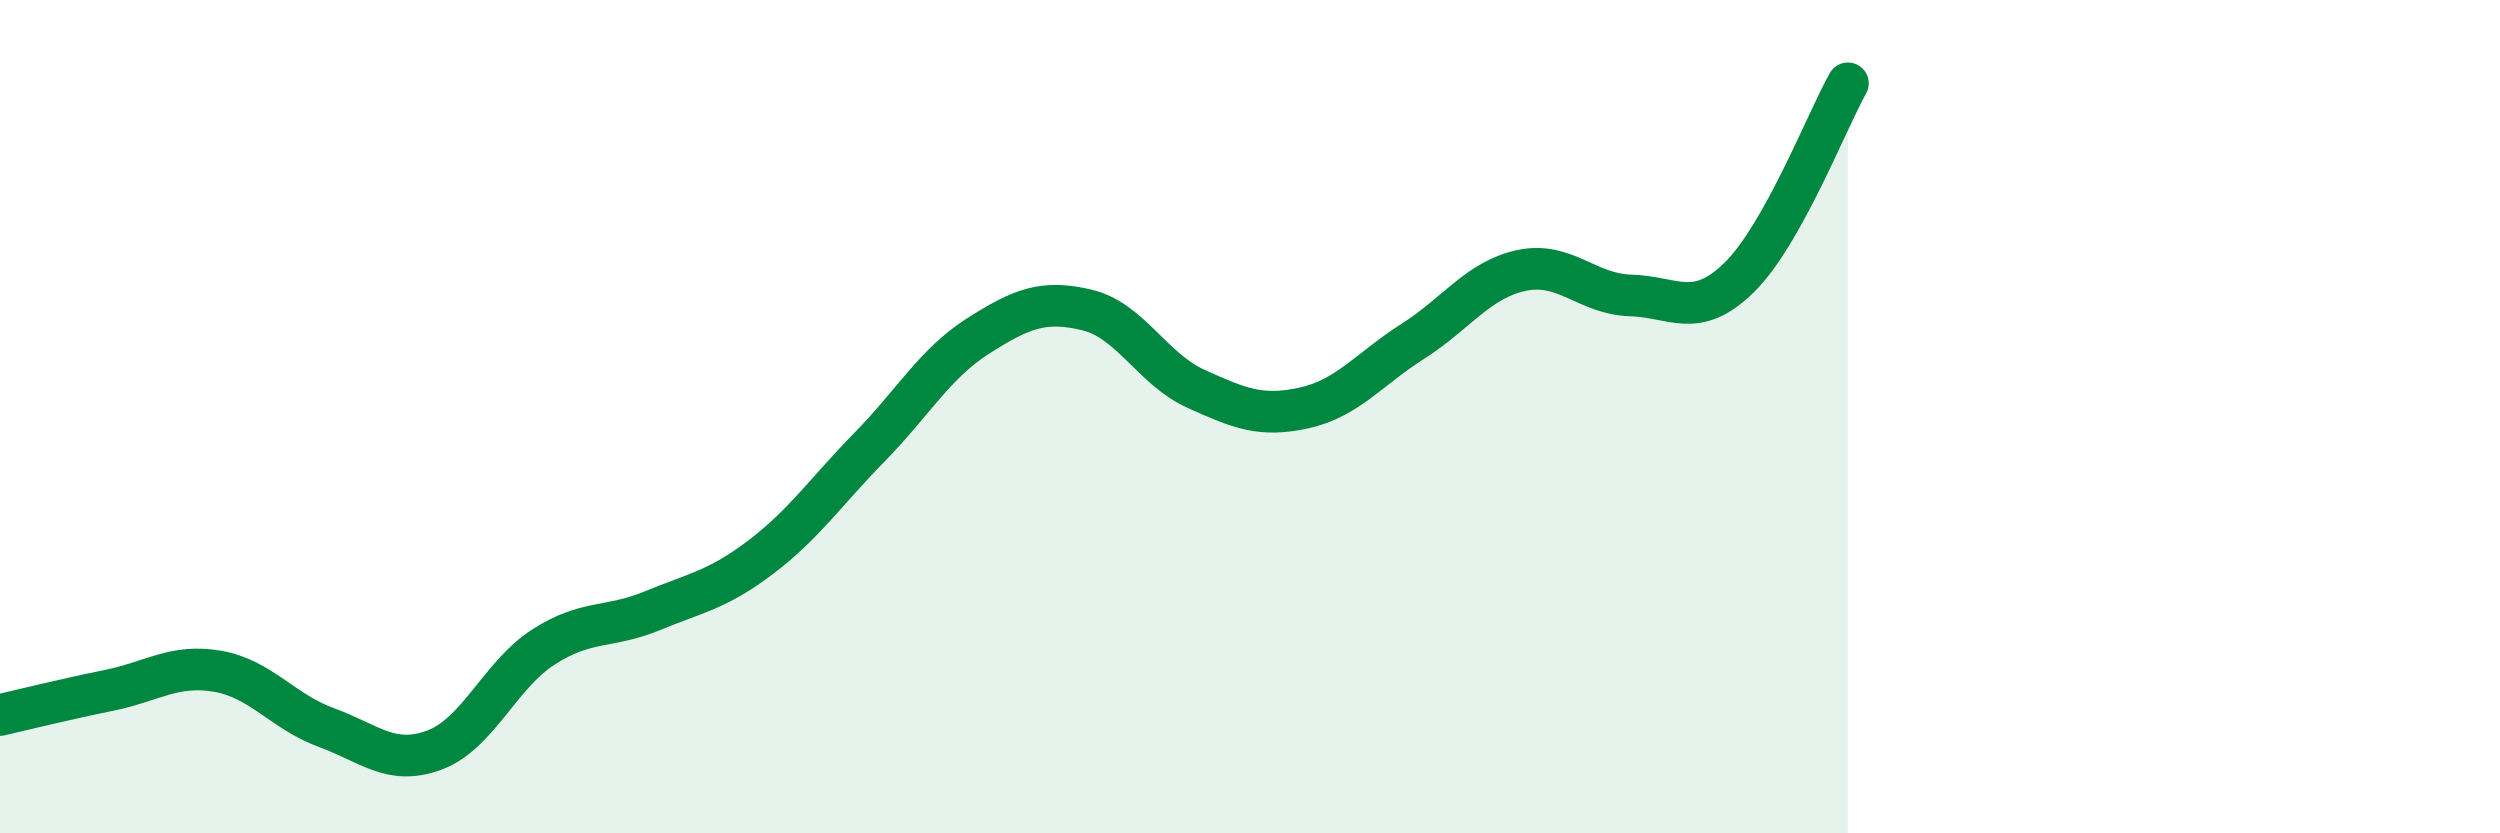
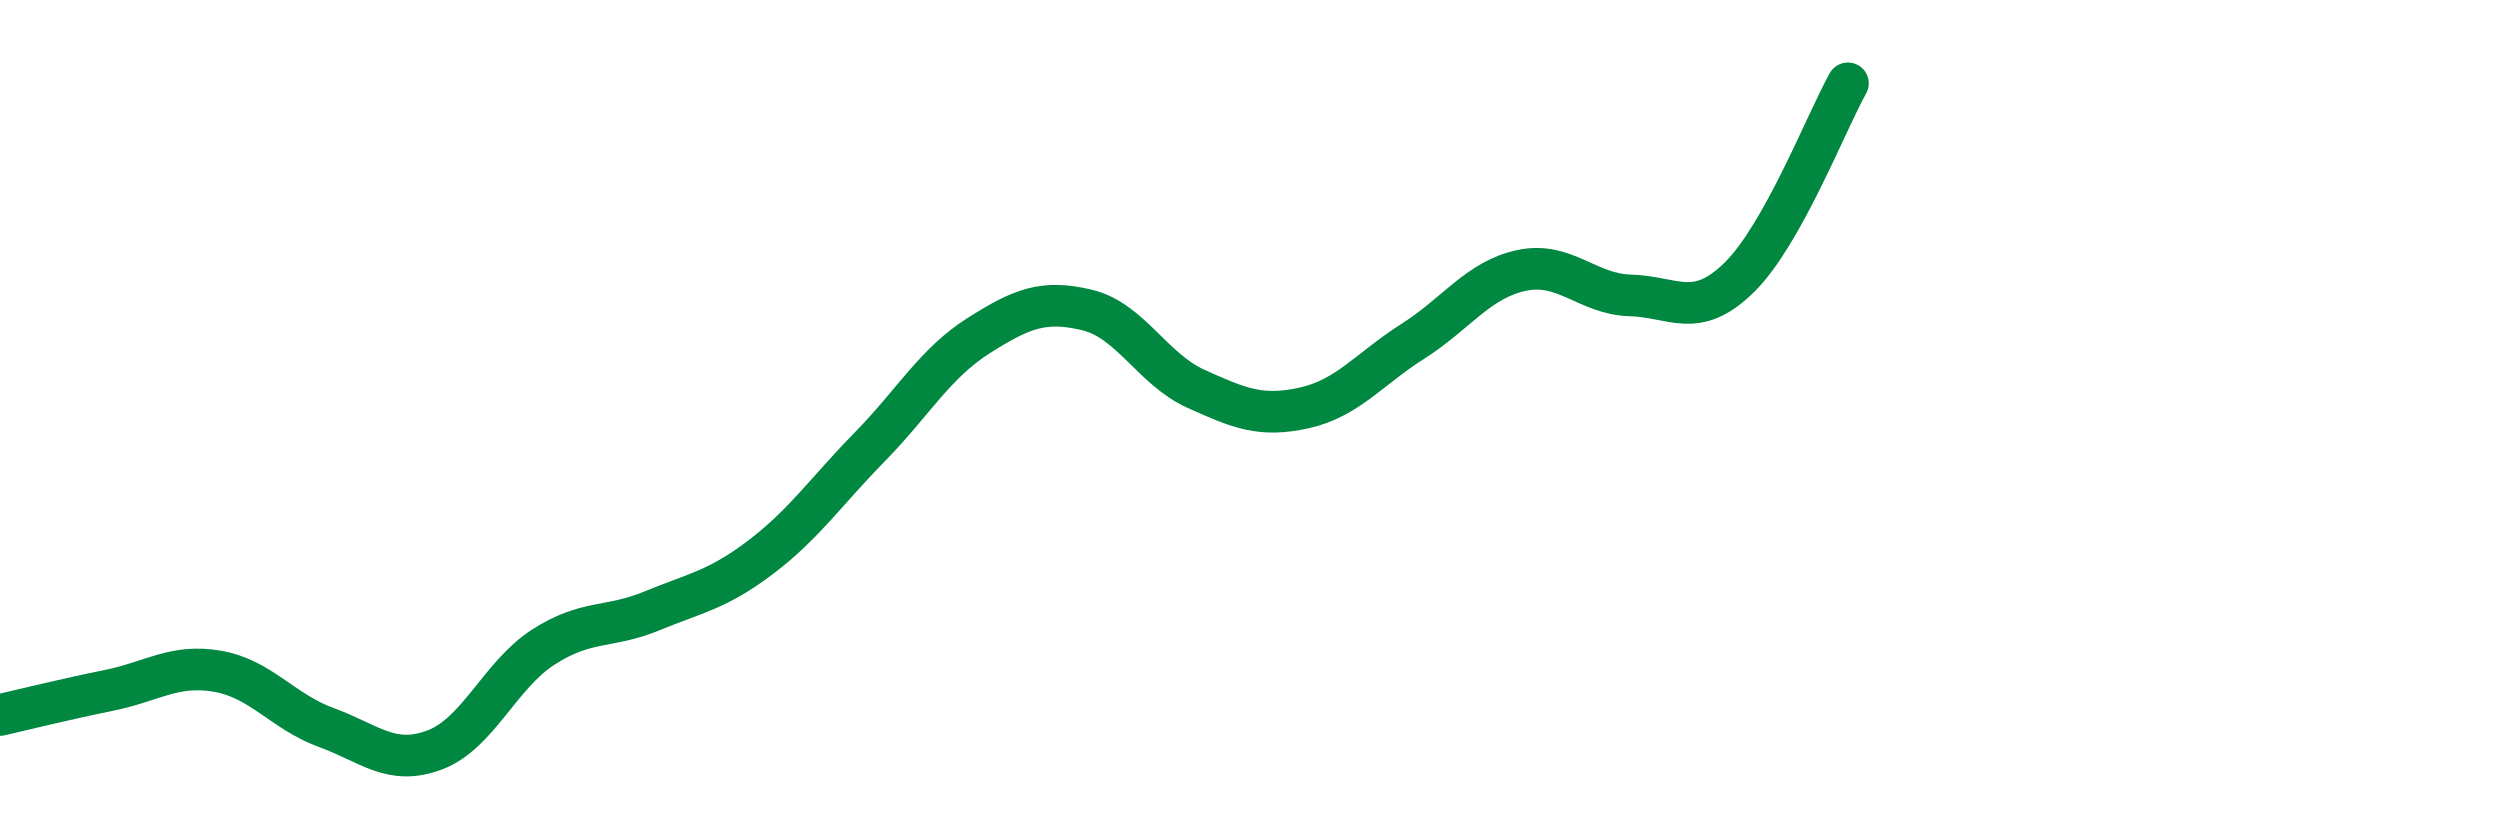
<svg xmlns="http://www.w3.org/2000/svg" width="60" height="20" viewBox="0 0 60 20">
-   <path d="M 0,17.16 C 0.52,17.04 1.57,16.78 2.61,16.57 C 3.65,16.36 4.18,15.93 5.22,16.11 C 6.26,16.29 6.79,17.08 7.83,17.46 C 8.87,17.84 9.39,18.39 10.43,18 C 11.47,17.61 12,16.2 13.04,15.53 C 14.08,14.86 14.61,15.09 15.65,14.66 C 16.69,14.23 17.22,14.16 18.26,13.37 C 19.3,12.58 19.83,11.79 20.87,10.73 C 21.91,9.67 22.44,8.72 23.48,8.06 C 24.52,7.4 25.05,7.19 26.09,7.44 C 27.13,7.69 27.66,8.86 28.7,9.33 C 29.74,9.8 30.26,10.02 31.3,9.79 C 32.34,9.56 32.87,8.85 33.91,8.19 C 34.95,7.53 35.48,6.71 36.52,6.49 C 37.56,6.27 38.09,7.06 39.13,7.09 C 40.17,7.12 40.7,7.68 41.74,6.66 C 42.78,5.64 43.83,2.93 44.35,2L44.35 20L0 20Z" fill="#008740" opacity="0.1" stroke-linecap="round" stroke-linejoin="round" />
  <path d="M 0,17.16 C 0.52,17.04 1.57,16.78 2.61,16.57 C 3.65,16.36 4.18,15.93 5.22,16.11 C 6.26,16.29 6.79,17.08 7.83,17.46 C 8.87,17.84 9.39,18.39 10.43,18 C 11.47,17.61 12,16.2 13.04,15.53 C 14.08,14.86 14.61,15.09 15.65,14.66 C 16.69,14.23 17.22,14.16 18.26,13.37 C 19.3,12.58 19.83,11.79 20.87,10.73 C 21.91,9.67 22.44,8.72 23.48,8.06 C 24.52,7.4 25.05,7.19 26.09,7.44 C 27.13,7.69 27.66,8.86 28.7,9.33 C 29.74,9.8 30.26,10.02 31.3,9.79 C 32.34,9.56 32.87,8.85 33.91,8.19 C 34.95,7.53 35.48,6.71 36.52,6.49 C 37.56,6.27 38.09,7.06 39.13,7.09 C 40.17,7.12 40.7,7.68 41.74,6.66 C 42.78,5.64 43.83,2.93 44.35,2" stroke="#008740" stroke-width="1" fill="none" stroke-linecap="round" stroke-linejoin="round" />
</svg>